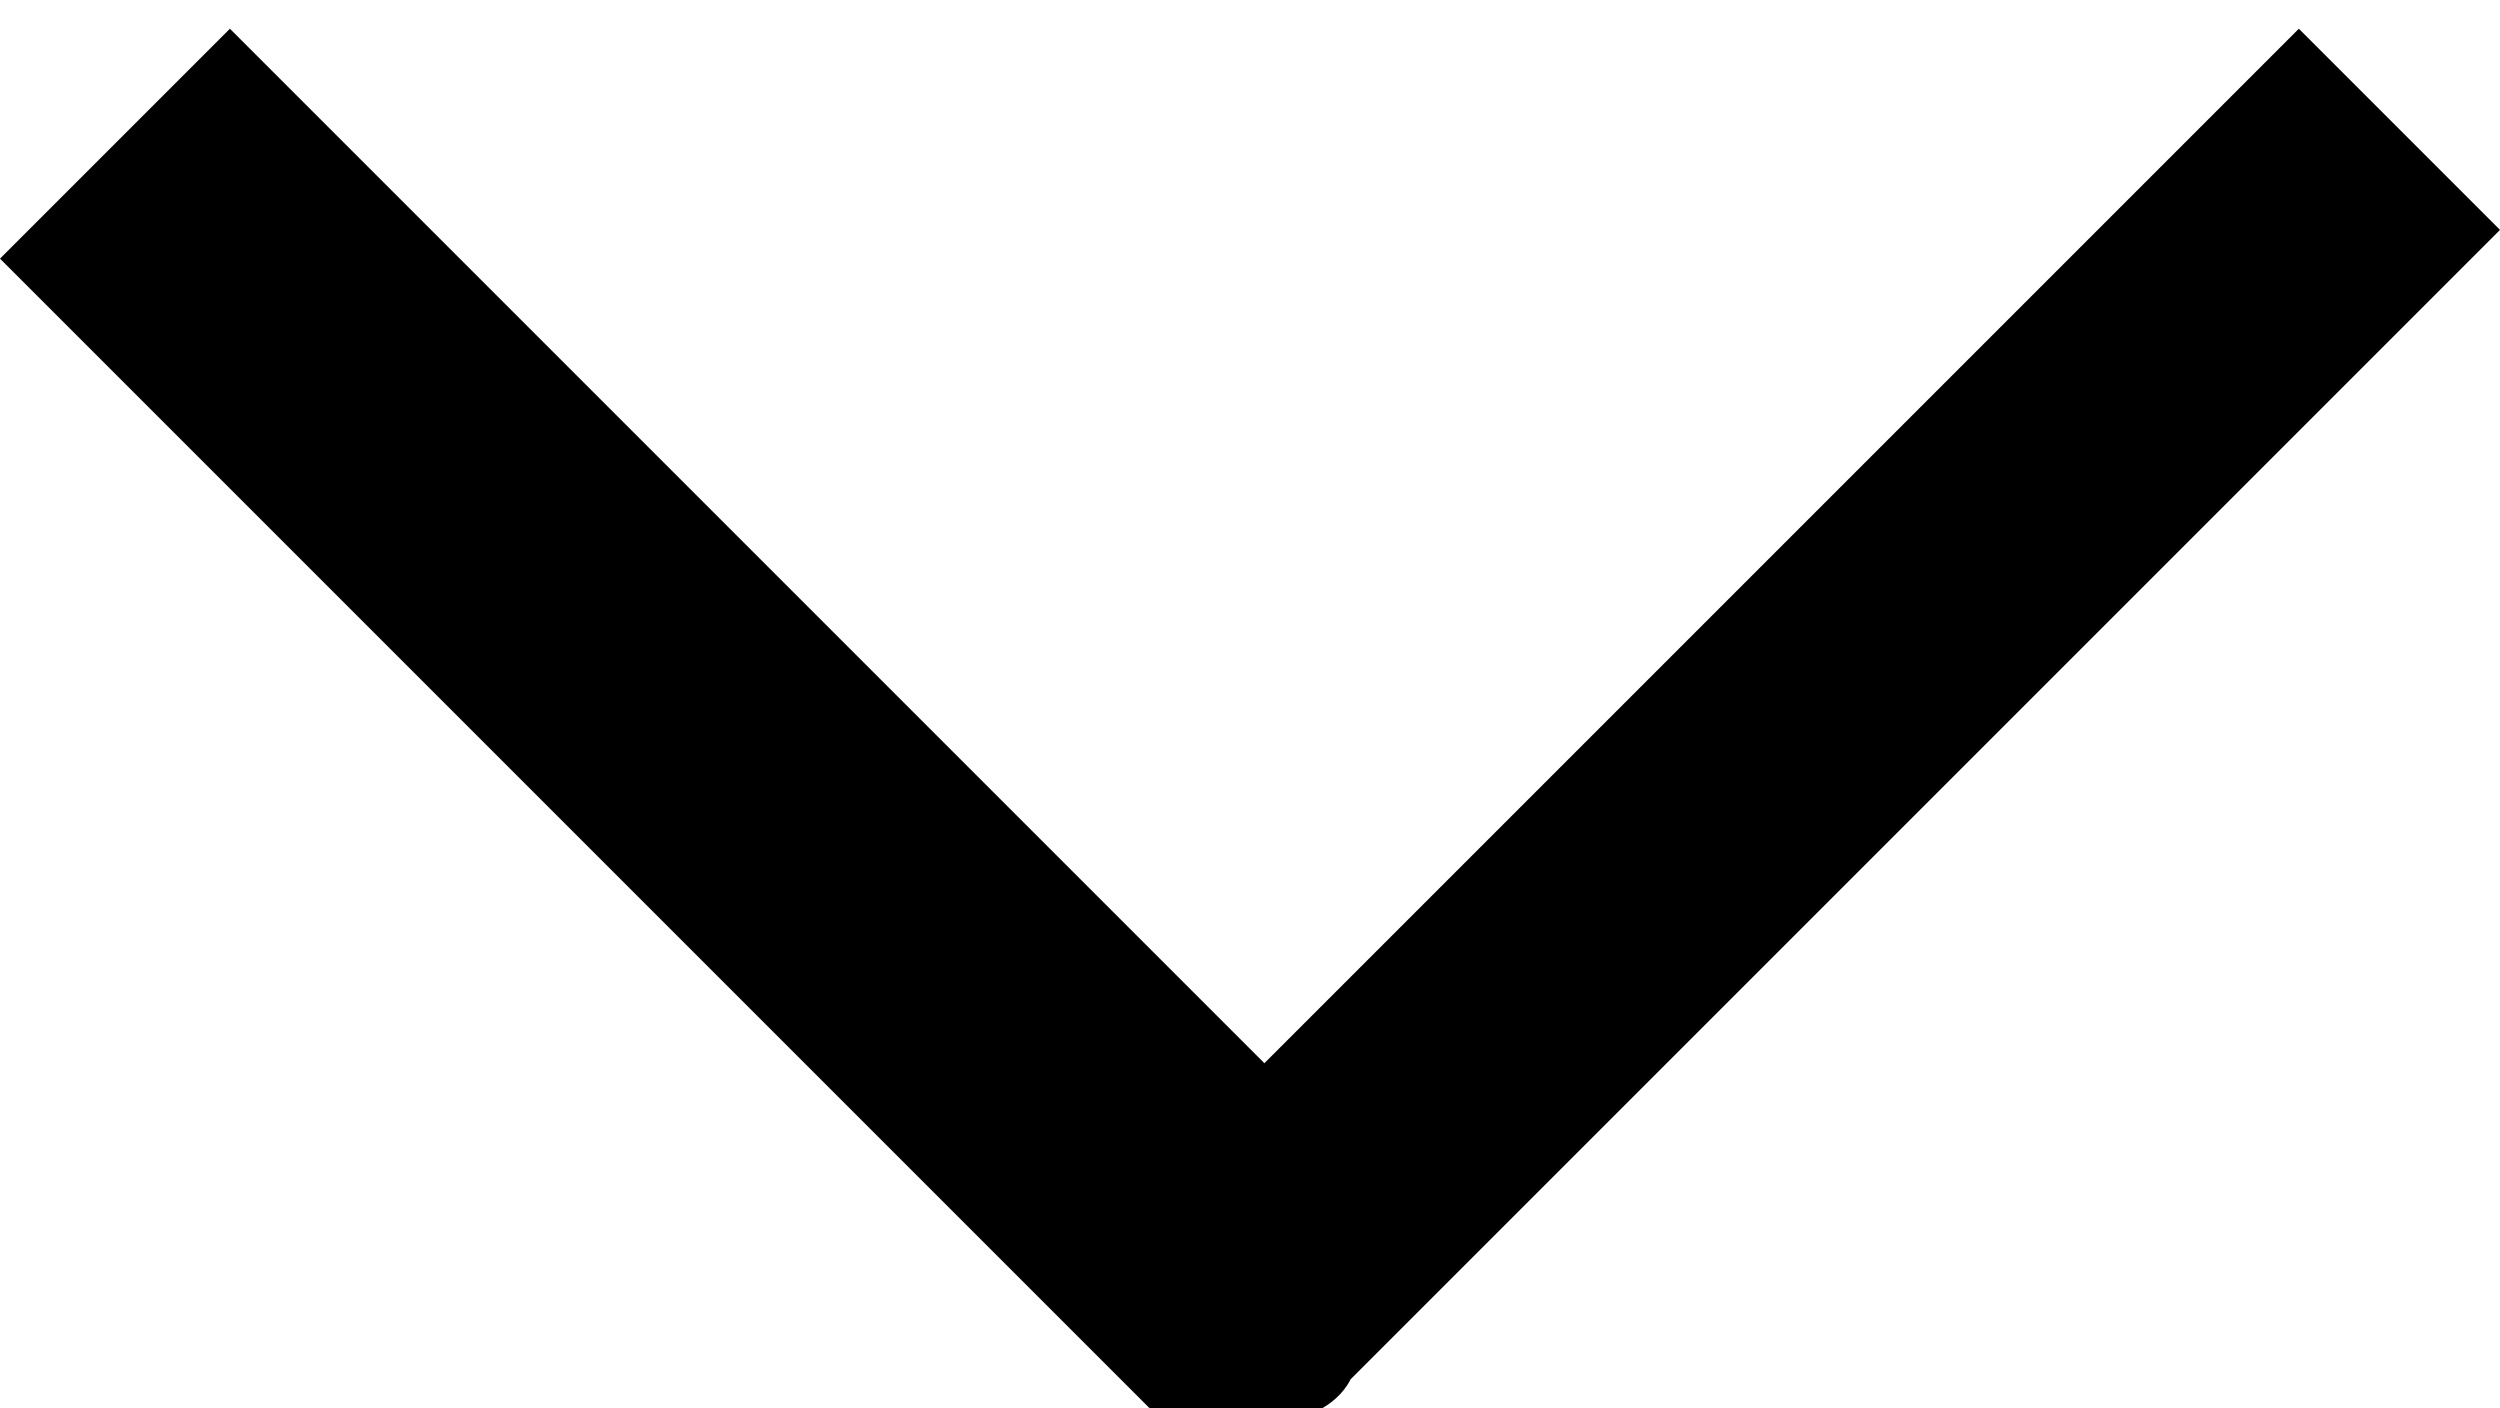
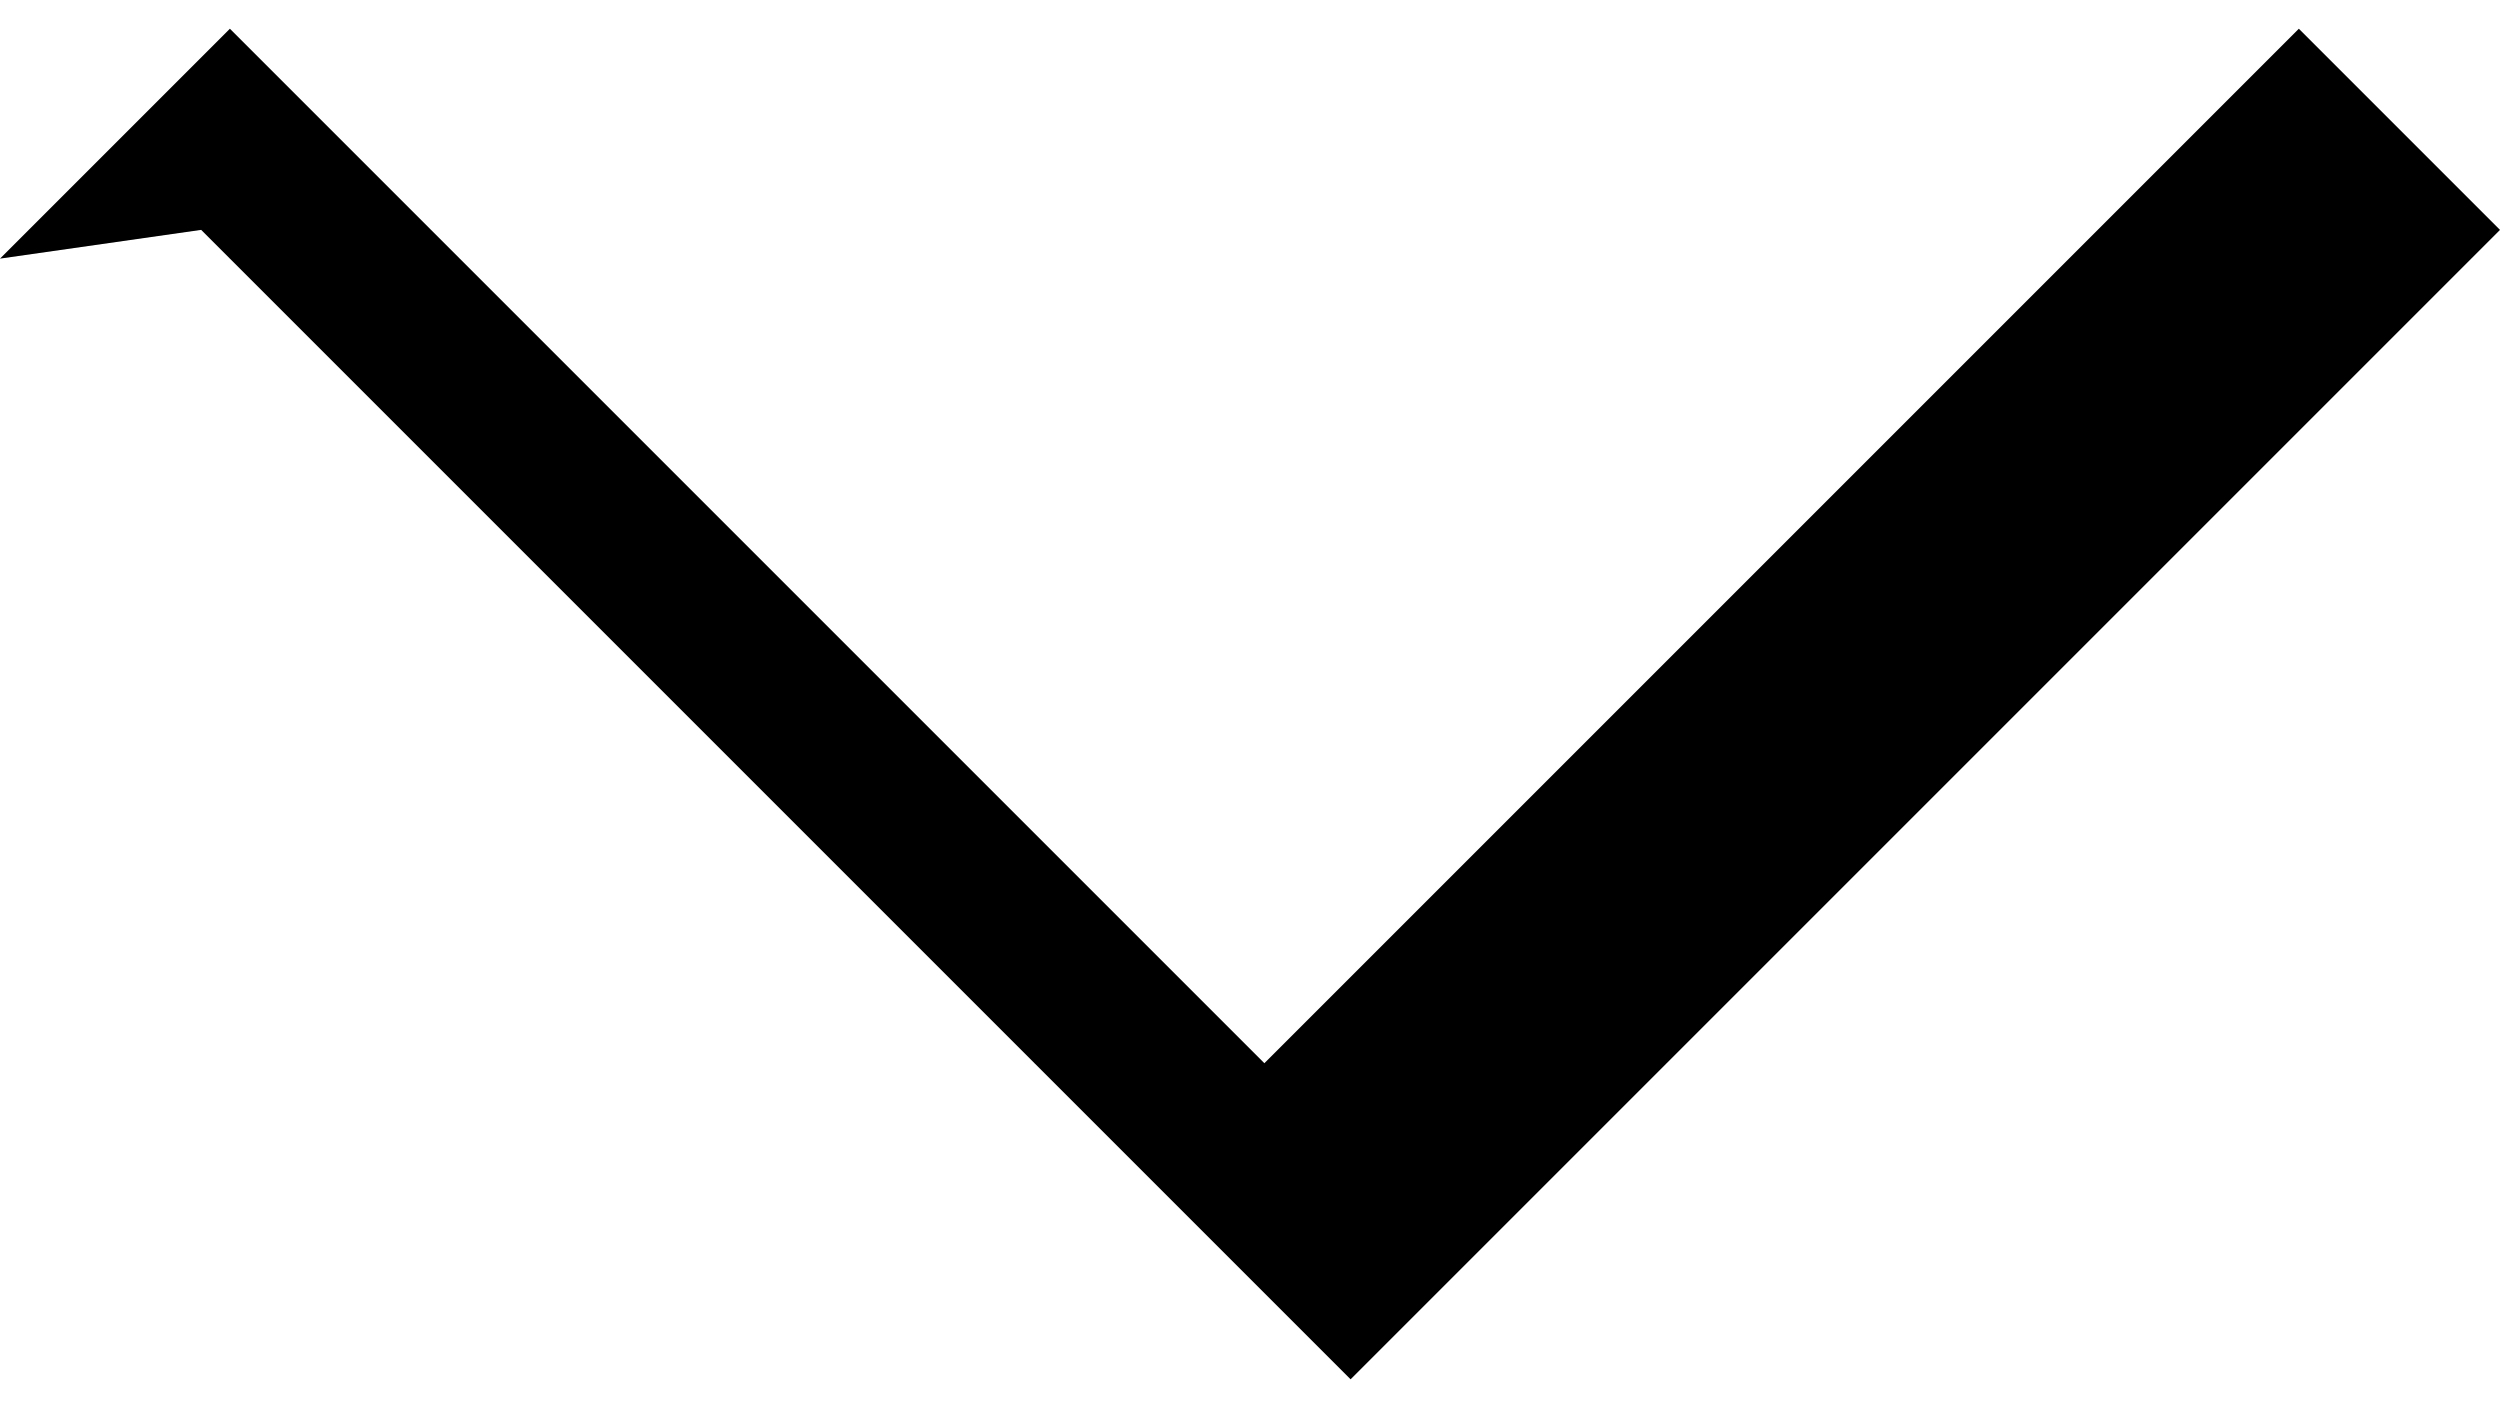
<svg xmlns="http://www.w3.org/2000/svg" x="0" y="0" version="1.1" viewBox="0 0 8.7 4.9" xmlSpace="preserve">
-   <path fill="currentColor" d="M0 .9L.8.1l3.6 3.6L8 .1l.7.7-4 4c-.1.2-.5.2-.7.1l-4-4z" />
+   <path fill="currentColor" d="M0 .9L.8.1l3.6 3.6L8 .1l.7.7-4 4l-4-4z" />
</svg>